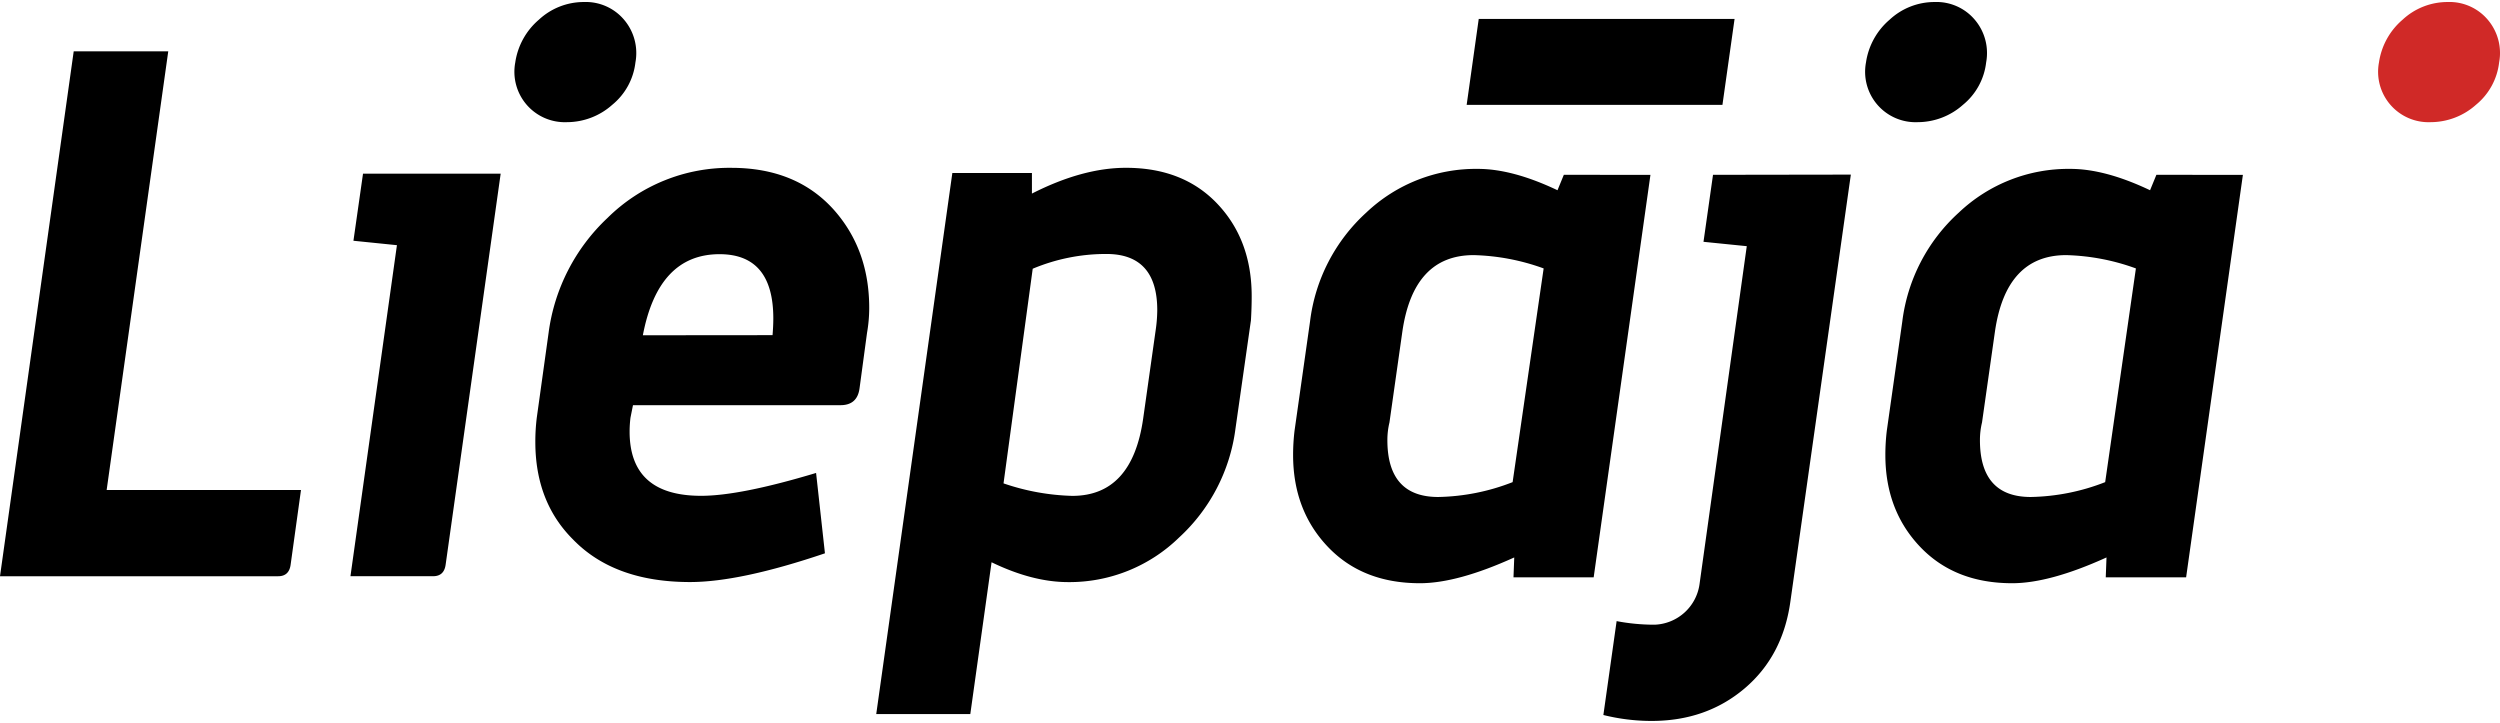
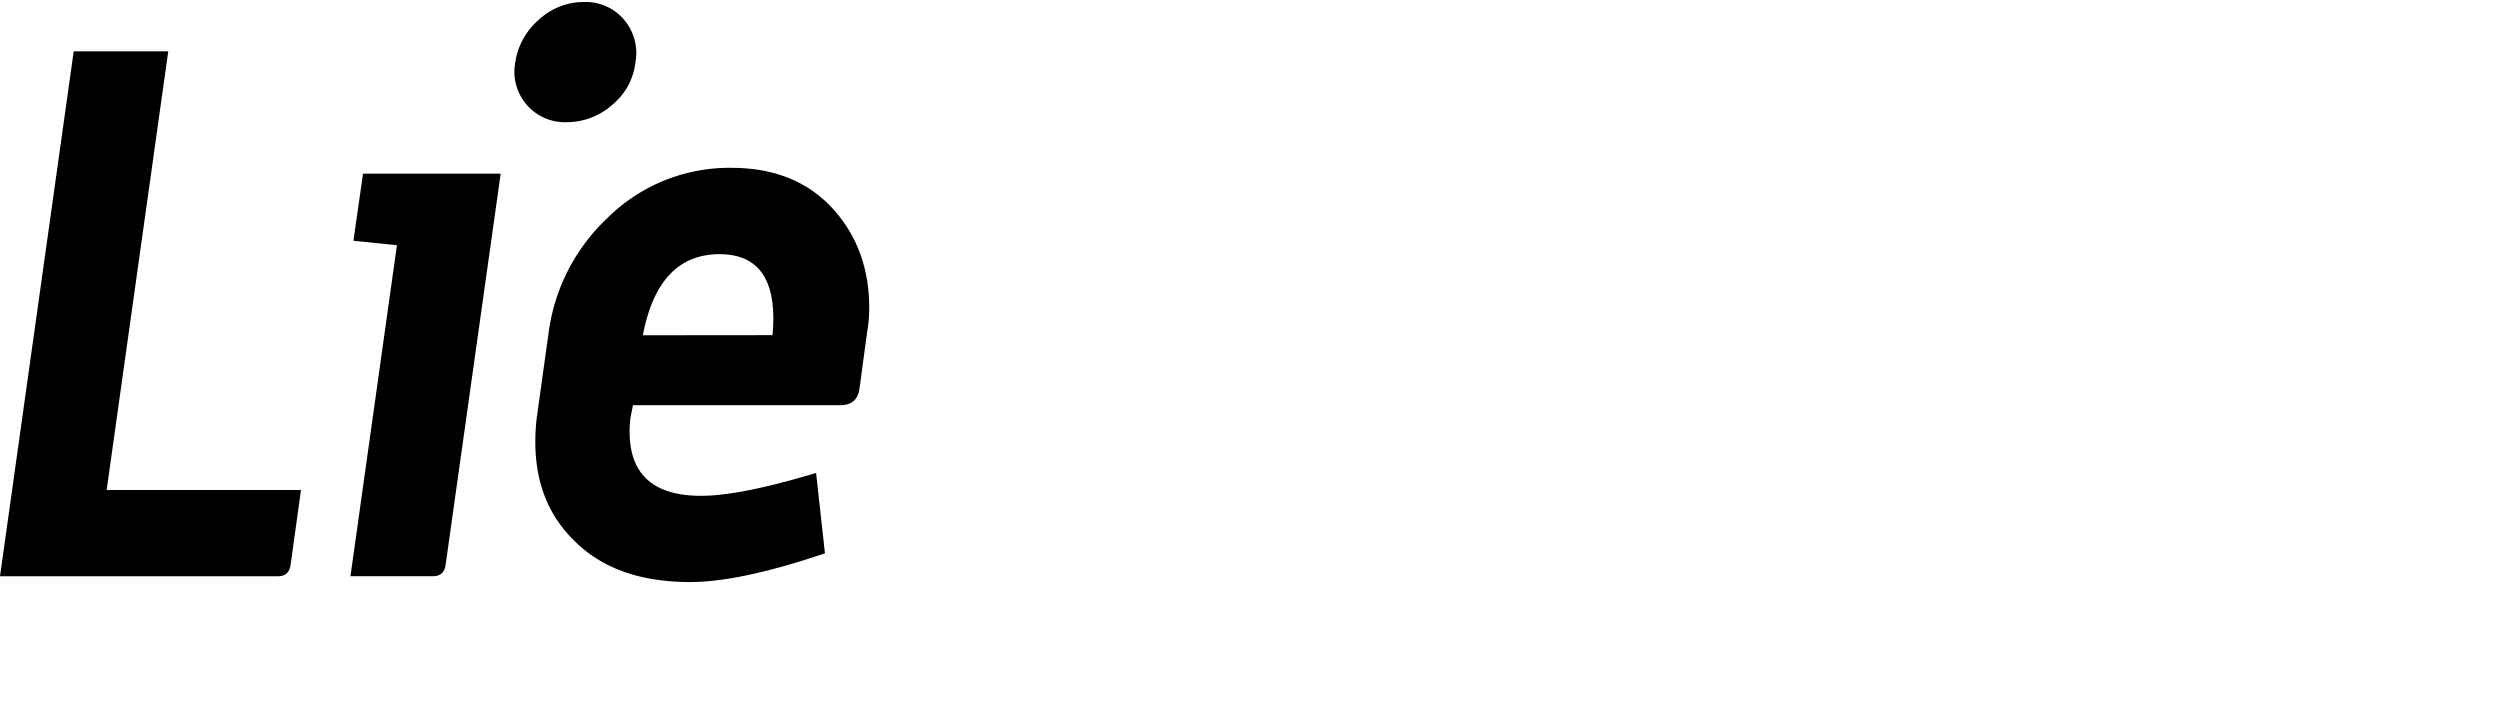
<svg xmlns="http://www.w3.org/2000/svg" width="83" height="24" xml:space="preserve">
  <path d="M21.096 2.073a2.131 2.131 0 0 1-.771 1.408c-.414.37-.95.574-1.505.575a1.674 1.674 0 0 1-1.713-1.983 2.303 2.303 0 0 1 .784-1.419 2.188 2.188 0 0 1 1.493-.587 1.665 1.665 0 0 1 1.334.587c.333.391.472.913.378 1.419zM9.65 18.739c-.033.261-.171.392-.415.392H0L2.447 1.705h3.139L3.541 16.267h6.452l-.343 2.472zM14.796 18.739c-.033.26-.172.391-.415.391h-2.746l1.543-10.99-1.444-.147.318-2.227h4.57l-1.826 12.973zM28.537 12.89c-.049.376-.261.563-.636.562h-6.886l-.083.415a3.742 3.742 0 0 0-.029.461c0 1.423.791 2.133 2.373 2.133.865 0 2.138-.253 3.818-.759l.294 2.668c-1.877.636-3.37.954-4.478.954-1.681 0-2.978-.473-3.891-1.419-.831-.831-1.246-1.908-1.246-3.231-.001-.27.016-.539.048-.807l.392-2.815a6.375 6.375 0 0 1 1.958-3.818 5.748 5.748 0 0 1 4.111-1.662c1.436 0 2.57.465 3.402 1.394.783.882 1.174 1.967 1.174 3.256 0 .279-.025.557-.073.831l-.248 1.837zm-2.888-1.763c.015-.194.025-.379.025-.554 0-1.423-.595-2.134-1.786-2.134-1.354 0-2.203.897-2.545 2.692l4.306-.004z" />
-   <path fill="#D02927" d="M82.971 2.073a2.131 2.131 0 0 1-.771 1.408c-.414.37-.95.574-1.505.575a1.674 1.674 0 0 1-1.713-1.983 2.303 2.303 0 0 1 .784-1.419 2.188 2.188 0 0 1 1.493-.587 1.665 1.665 0 0 1 1.334.587c.333.391.473.913.378 1.419z" />
-   <path d="M65.94 2.073a2.131 2.131 0 0 1-.771 1.408c-.414.37-.95.574-1.505.575a1.674 1.674 0 0 1-1.713-1.983 2.303 2.303 0 0 1 .784-1.419 2.188 2.188 0 0 1 1.493-.587 1.665 1.665 0 0 1 1.334.587c.333.391.472.913.378 1.419zM49.094.628l-.401 2.854h8.492l.403-2.854zM51.919 5.804l-.21.512c-.995-.473-1.876-.709-2.642-.709a5.285 5.285 0 0 0-3.707 1.451 5.845 5.845 0 0 0-1.867 3.617l-.514 3.623a6.8 6.8 0 0 0-.048.807c0 1.223.384 2.239 1.151 3.046.767.808 1.787 1.212 3.059 1.212.831 0 1.875-.285 3.132-.856l-.025.661h2.662l1.885-13.363-2.876-.001zm-1.7 10.203a7.108 7.108 0 0 1-2.47.493c-1.126 0-1.689-.631-1.688-1.892 0-.196.023-.391.069-.582l.427-3.009c.244-1.698 1.033-2.547 2.368-2.547.793.02 1.578.169 2.324.442l-1.03 7.095zM71.592 5.804l-.21.512c-.995-.473-1.876-.709-2.642-.709a5.285 5.285 0 0 0-3.707 1.451 5.852 5.852 0 0 0-1.877 3.617l-.514 3.623a6.8 6.8 0 0 0-.048.807c0 1.223.384 2.239 1.151 3.046.767.808 1.787 1.212 3.059 1.212.831 0 1.875-.285 3.132-.856l-.025.661h2.668l1.885-13.363-2.872-.001zm-1.7 10.203a7.108 7.108 0 0 1-2.47.493c-1.126 0-1.689-.631-1.688-1.892 0-.196.023-.391.069-.582l.428-3.009c.244-1.698 1.033-2.547 2.368-2.547.79.021 1.571.17 2.313.442l-1.02 7.095zM40.42 6.77c-.756-.799-1.768-1.199-3.037-1.199-.96 0-2.001.285-3.123.856v-.684h-2.642l-2.527 17.965h3.123l.706-5.041c.906.439 1.751.658 2.537.659a5.214 5.214 0 0 0 3.688-1.48 5.93 5.93 0 0 0 1.872-3.61l.514-3.6c.017-.277.025-.546.025-.807-.001-1.24-.38-2.259-1.136-3.059zm-2.044 4.137-.422 2.984c-.243 1.714-1.028 2.572-2.354 2.572a7.62 7.62 0 0 1-2.283-.415l.969-7.126a6.29 6.29 0 0 1 2.447-.49c1.125 0 1.688.622 1.688 1.867a4.783 4.783 0 0 1-.045.608zM56.872 5.804l-.316 2.224 1.437.145-1.522 10.887-.046.331a1.563 1.563 0 0 1-1.496 1.349c-.422 0-.843-.039-1.257-.119l-.44 3.117a6.605 6.605 0 0 0 1.602.197c1.208 0 2.235-.359 3.084-1.077.848-.718 1.356-1.681 1.523-2.889l2.007-14.172-4.576.007z" />
</svg>